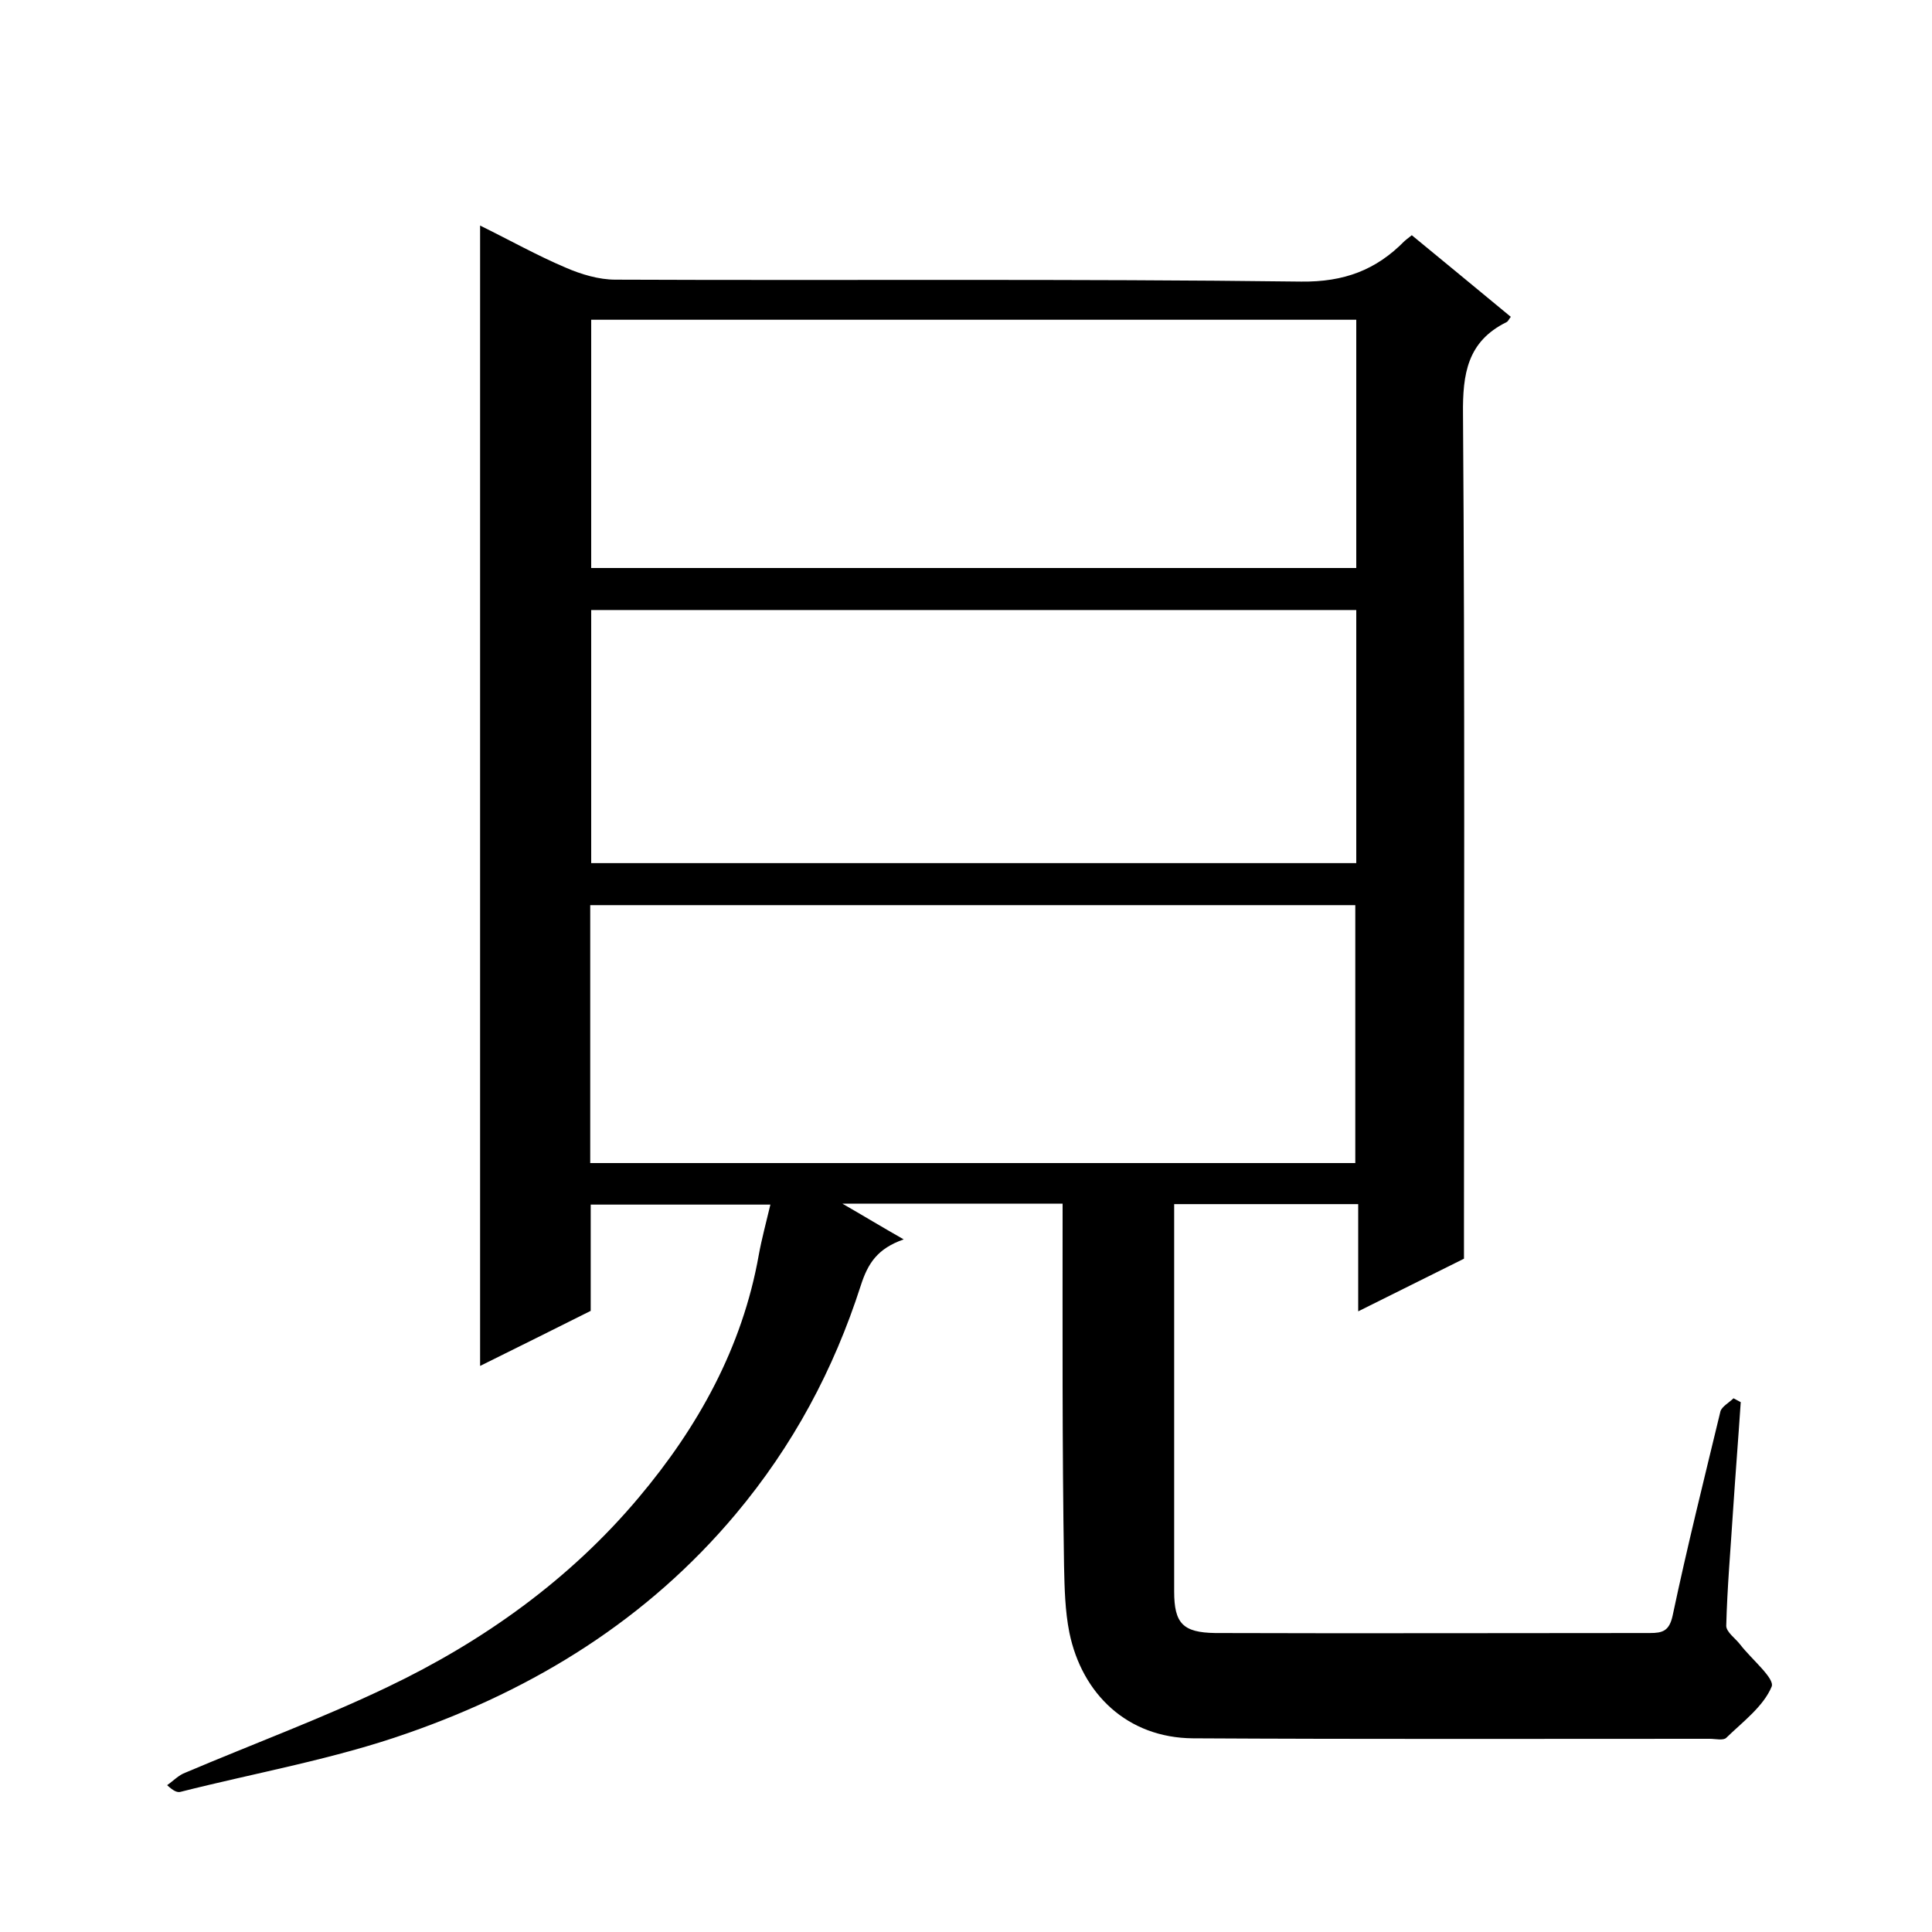
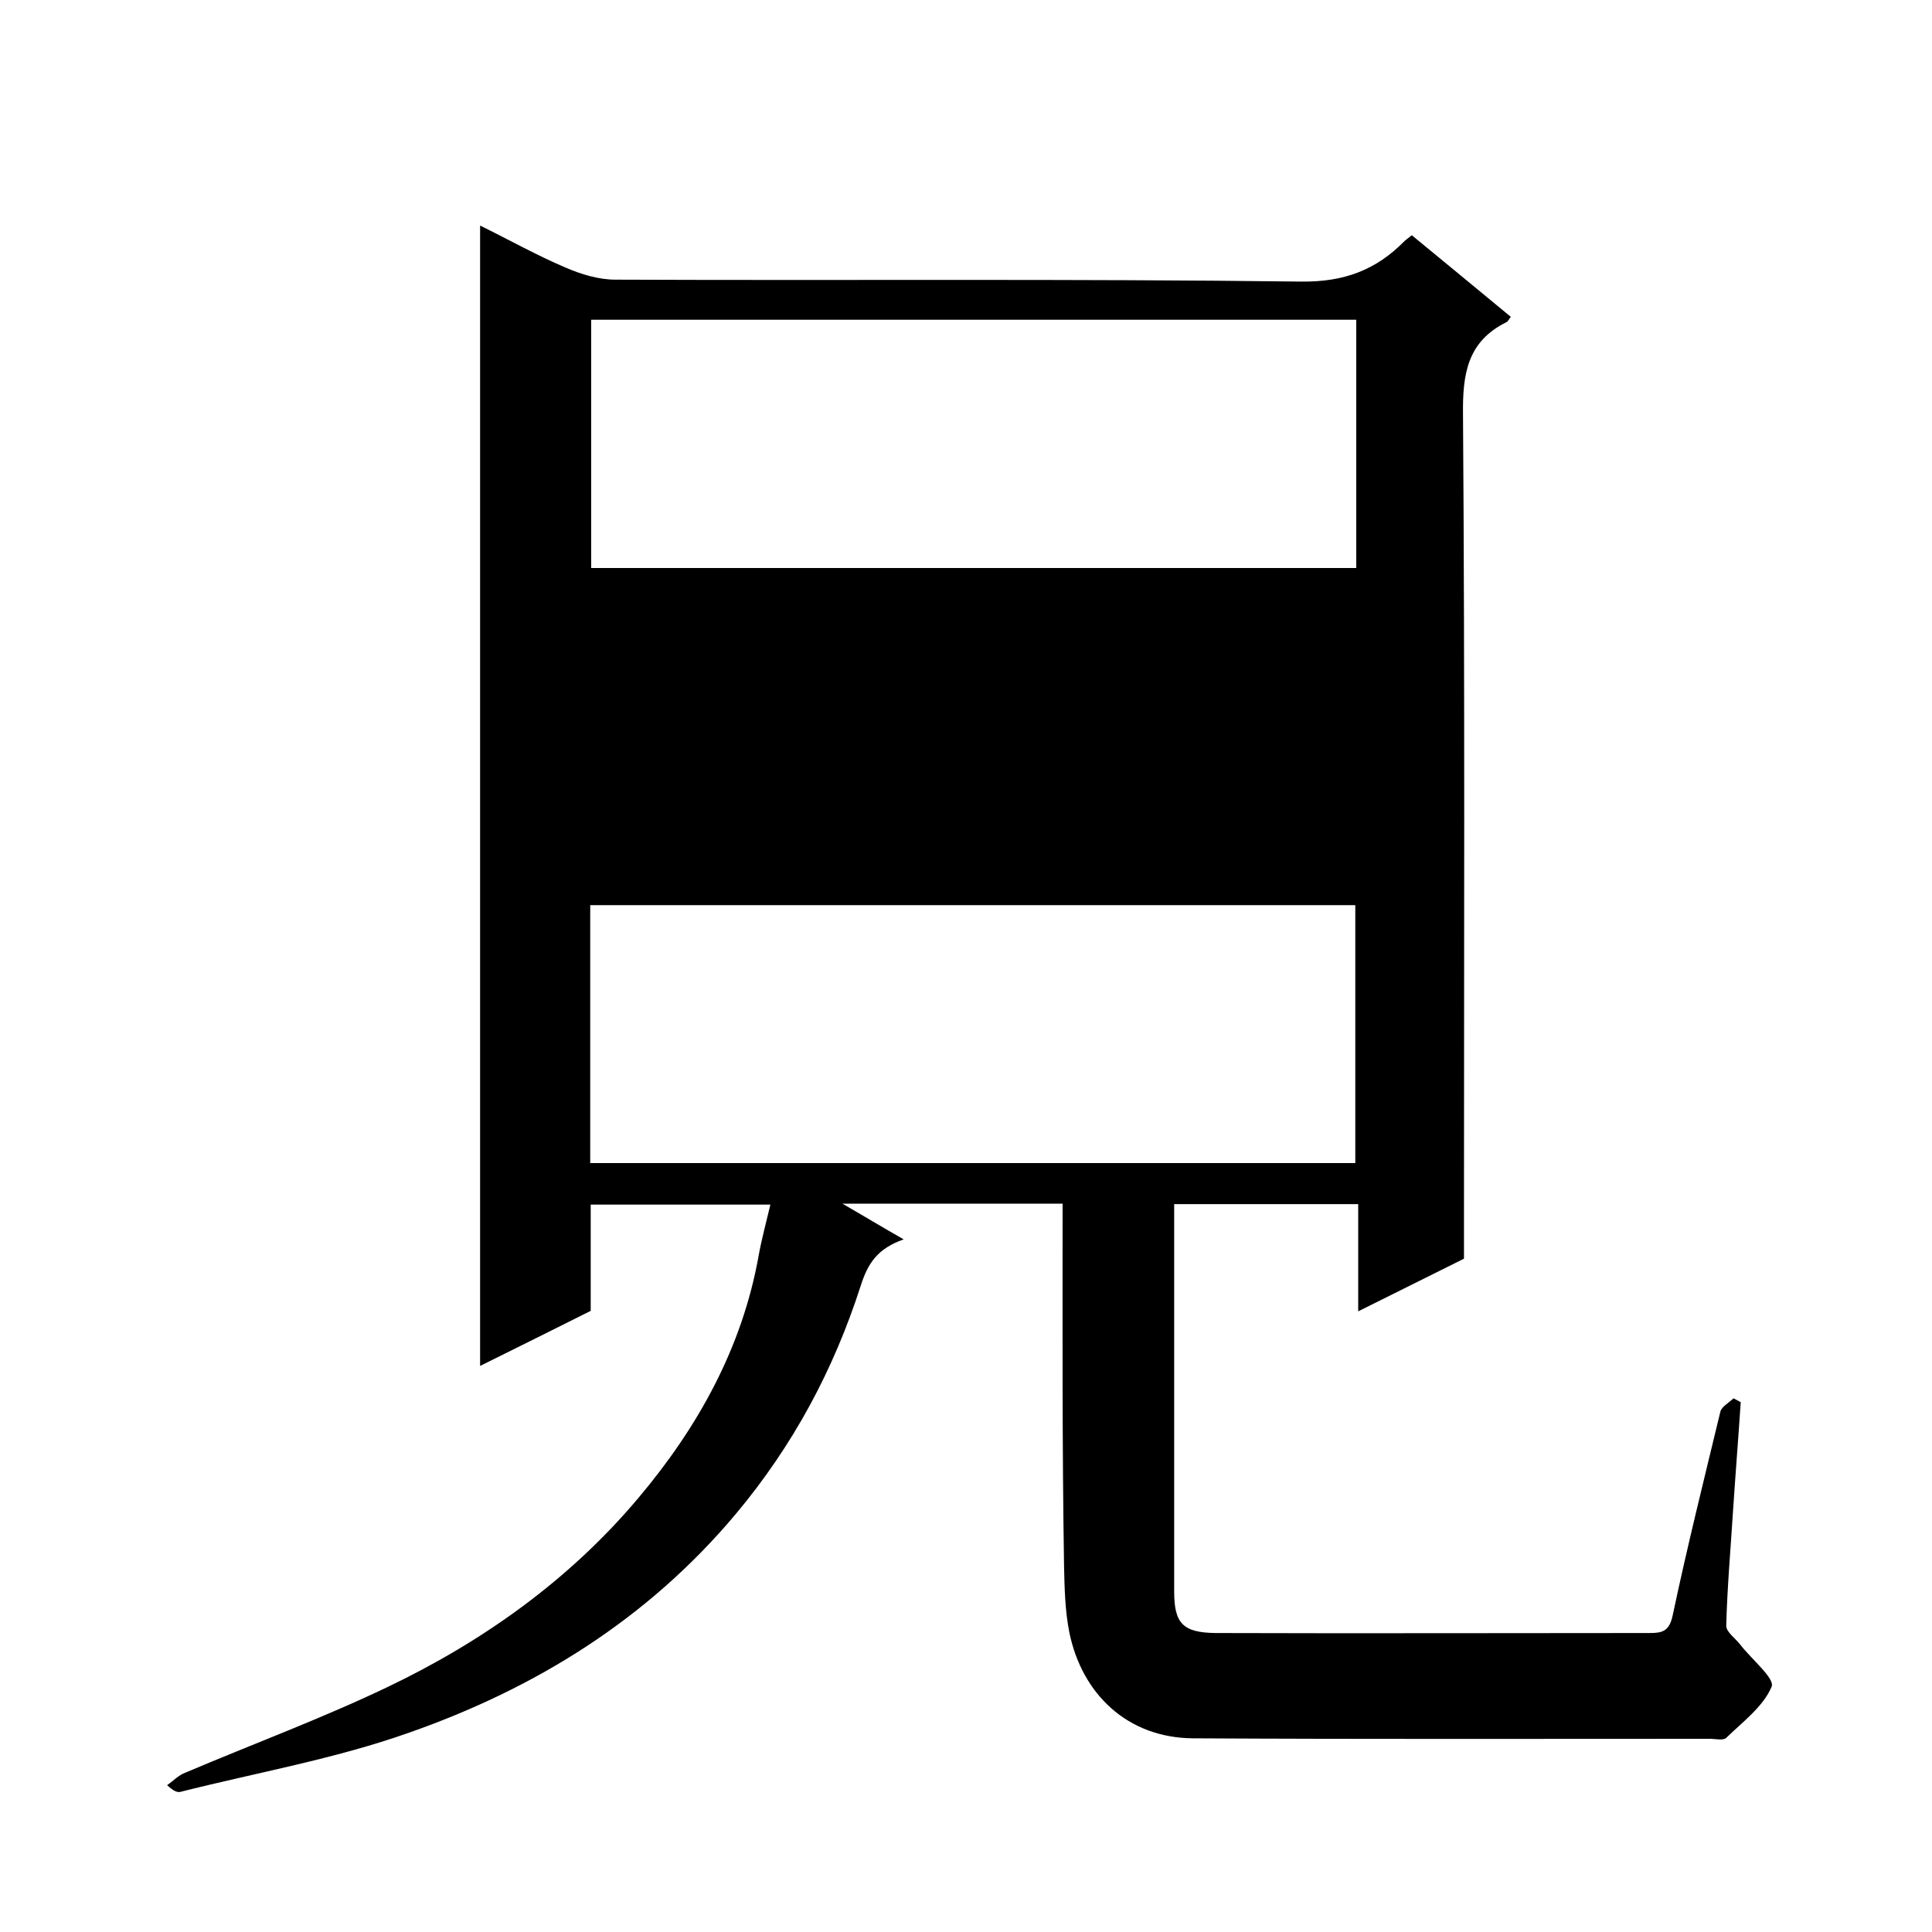
<svg xmlns="http://www.w3.org/2000/svg" enable-background="new 0 0 400 400" viewBox="0 0 400 400">
-   <path d="m220 249.2c-15.7 0-30.8 0-45.6 0 4 2.3 8.3 4.9 12.7 7.4-5.4 1.9-7.4 4.9-8.9 9.6-5.6 17.4-14 33.1-25.9 47.3-18.3 21.8-41.5 36.1-67.8 45.3-15.3 5.4-31.4 8.2-47.2 12.2-.6.1-1.3-.1-2.7-1.4 1.3-.9 2.4-2.1 3.8-2.6 13.9-5.9 28.2-11.2 41.8-17.7 19.9-9.5 37.8-22.3 52-39.2 12.3-14.6 21.5-31.1 24.9-50.3.6-3.3 1.5-6.6 2.4-10.4-12.7 0-24.8 0-37.2 0v22c-7.6 3.8-15 7.5-22.9 11.4 0-78.8 0-157.1 0-236.1 6.1 3 11.8 6.2 17.7 8.7 3.2 1.4 6.9 2.5 10.3 2.5 47.3.2 94.7-.2 142 .4 8.9.1 15.5-2.4 21.4-8.4.2-.2.5-.4 1.5-1.2 6.7 5.5 13.6 11.2 20.5 16.9-.3.3-.5.9-.9 1.1-8.1 4-9.1 10.7-9 19.1.4 56.2.2 112.3.2 168.5v6.3c-7.1 3.5-14.2 7.1-21.9 10.9 0-7.8 0-14.8 0-22.2-12.8 0-25 0-38.1 0v4.7 75.5c0 6.6 1.8 8.5 8.5 8.6 30 .1 60 0 90 0 2.6 0 4-.4 4.7-3.6 3-14.2 6.5-28.2 9.9-42.3.3-1 1.8-1.8 2.7-2.7.5.3 1 .5 1.5.8-.5 7.5-1.1 15-1.6 22.6-.5 7.9-1.2 15.8-1.4 23.7 0 1.3 1.9 2.6 2.9 3.9 2.3 3 7.2 7 6.5 8.7-1.7 4.1-6 7.3-9.4 10.6-.6.6-2.3.2-3.4.2-35.7 0-71.3.1-107-.1-13.6-.1-23-9.2-25.6-21.9-.9-4.5-1-9.2-1.1-13.8-.4-24.8-.3-49.6-.3-75zm60.6-8.4c0-18.1 0-35.8 0-53.4-53.1 0-105.8 0-158.4 0v53.4zm.2-114.5c-53.1 0-105.8 0-158.4 0v52.4h158.4c0-17.5 0-34.7 0-52.4zm-158.4-60.1v51.4h158.4c0-17.3 0-34.3 0-51.4-52.9 0-105.5 0-158.4 0z" />
+   <path d="m220 249.2c-15.7 0-30.8 0-45.6 0 4 2.3 8.3 4.9 12.7 7.4-5.4 1.9-7.4 4.9-8.9 9.6-5.6 17.4-14 33.1-25.9 47.3-18.3 21.8-41.5 36.1-67.8 45.3-15.3 5.4-31.4 8.2-47.2 12.2-.6.1-1.3-.1-2.7-1.4 1.3-.9 2.4-2.1 3.8-2.6 13.9-5.9 28.2-11.2 41.8-17.7 19.9-9.5 37.8-22.3 52-39.2 12.3-14.6 21.5-31.1 24.9-50.3.6-3.3 1.5-6.6 2.4-10.4-12.7 0-24.8 0-37.2 0v22c-7.6 3.8-15 7.5-22.9 11.4 0-78.8 0-157.1 0-236.1 6.1 3 11.8 6.2 17.7 8.7 3.2 1.4 6.9 2.5 10.3 2.5 47.3.2 94.7-.2 142 .4 8.9.1 15.5-2.4 21.4-8.4.2-.2.5-.4 1.5-1.2 6.7 5.5 13.6 11.2 20.5 16.9-.3.3-.5.9-.9 1.1-8.1 4-9.1 10.7-9 19.1.4 56.2.2 112.3.2 168.5v6.3c-7.1 3.5-14.2 7.1-21.9 10.9 0-7.8 0-14.8 0-22.2-12.8 0-25 0-38.1 0v4.7 75.5c0 6.6 1.8 8.5 8.5 8.6 30 .1 60 0 90 0 2.6 0 4-.4 4.7-3.6 3-14.2 6.5-28.2 9.9-42.3.3-1 1.8-1.8 2.7-2.7.5.3 1 .5 1.5.8-.5 7.5-1.1 15-1.6 22.6-.5 7.9-1.2 15.8-1.4 23.7 0 1.3 1.9 2.6 2.9 3.9 2.3 3 7.2 7 6.5 8.7-1.7 4.1-6 7.3-9.4 10.6-.6.6-2.3.2-3.4.2-35.7 0-71.3.1-107-.1-13.6-.1-23-9.2-25.6-21.9-.9-4.5-1-9.2-1.1-13.8-.4-24.8-.3-49.6-.3-75zm60.6-8.4c0-18.1 0-35.8 0-53.4-53.1 0-105.8 0-158.4 0v53.4zm.2-114.5c-53.1 0-105.8 0-158.4 0h158.4c0-17.5 0-34.7 0-52.4zm-158.4-60.1v51.4h158.4c0-17.3 0-34.3 0-51.4-52.9 0-105.5 0-158.4 0z" />
</svg>